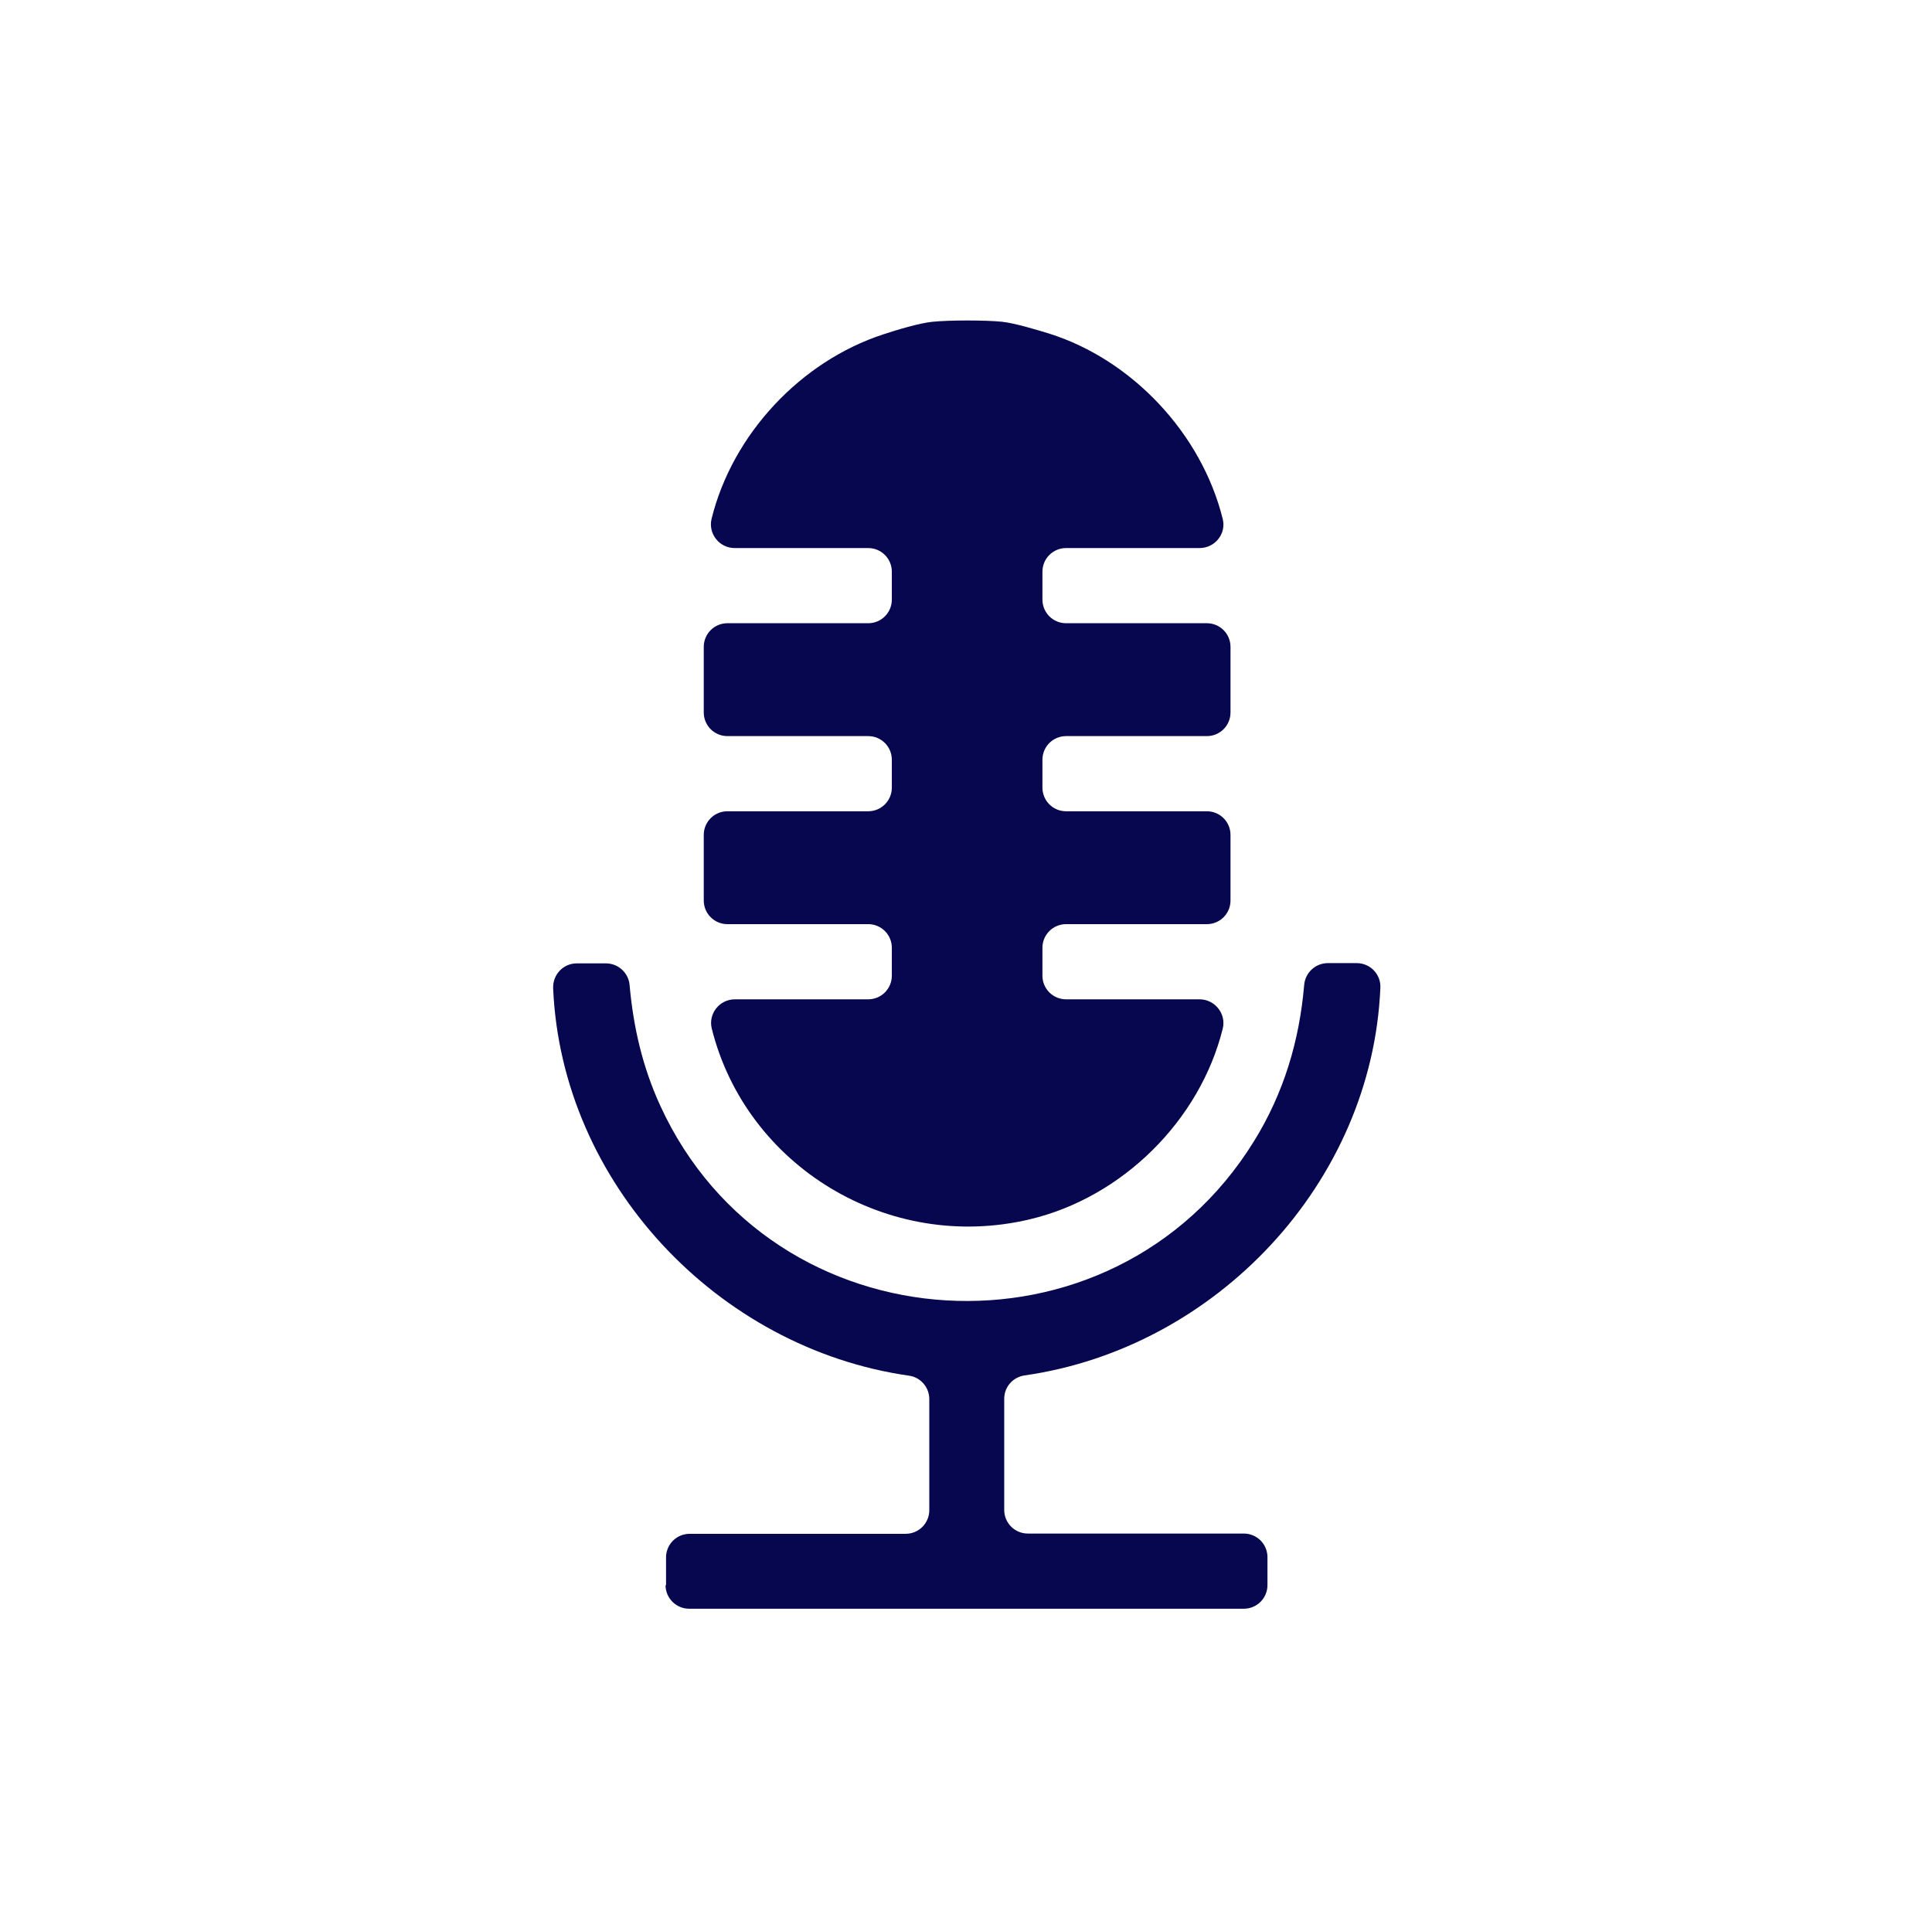
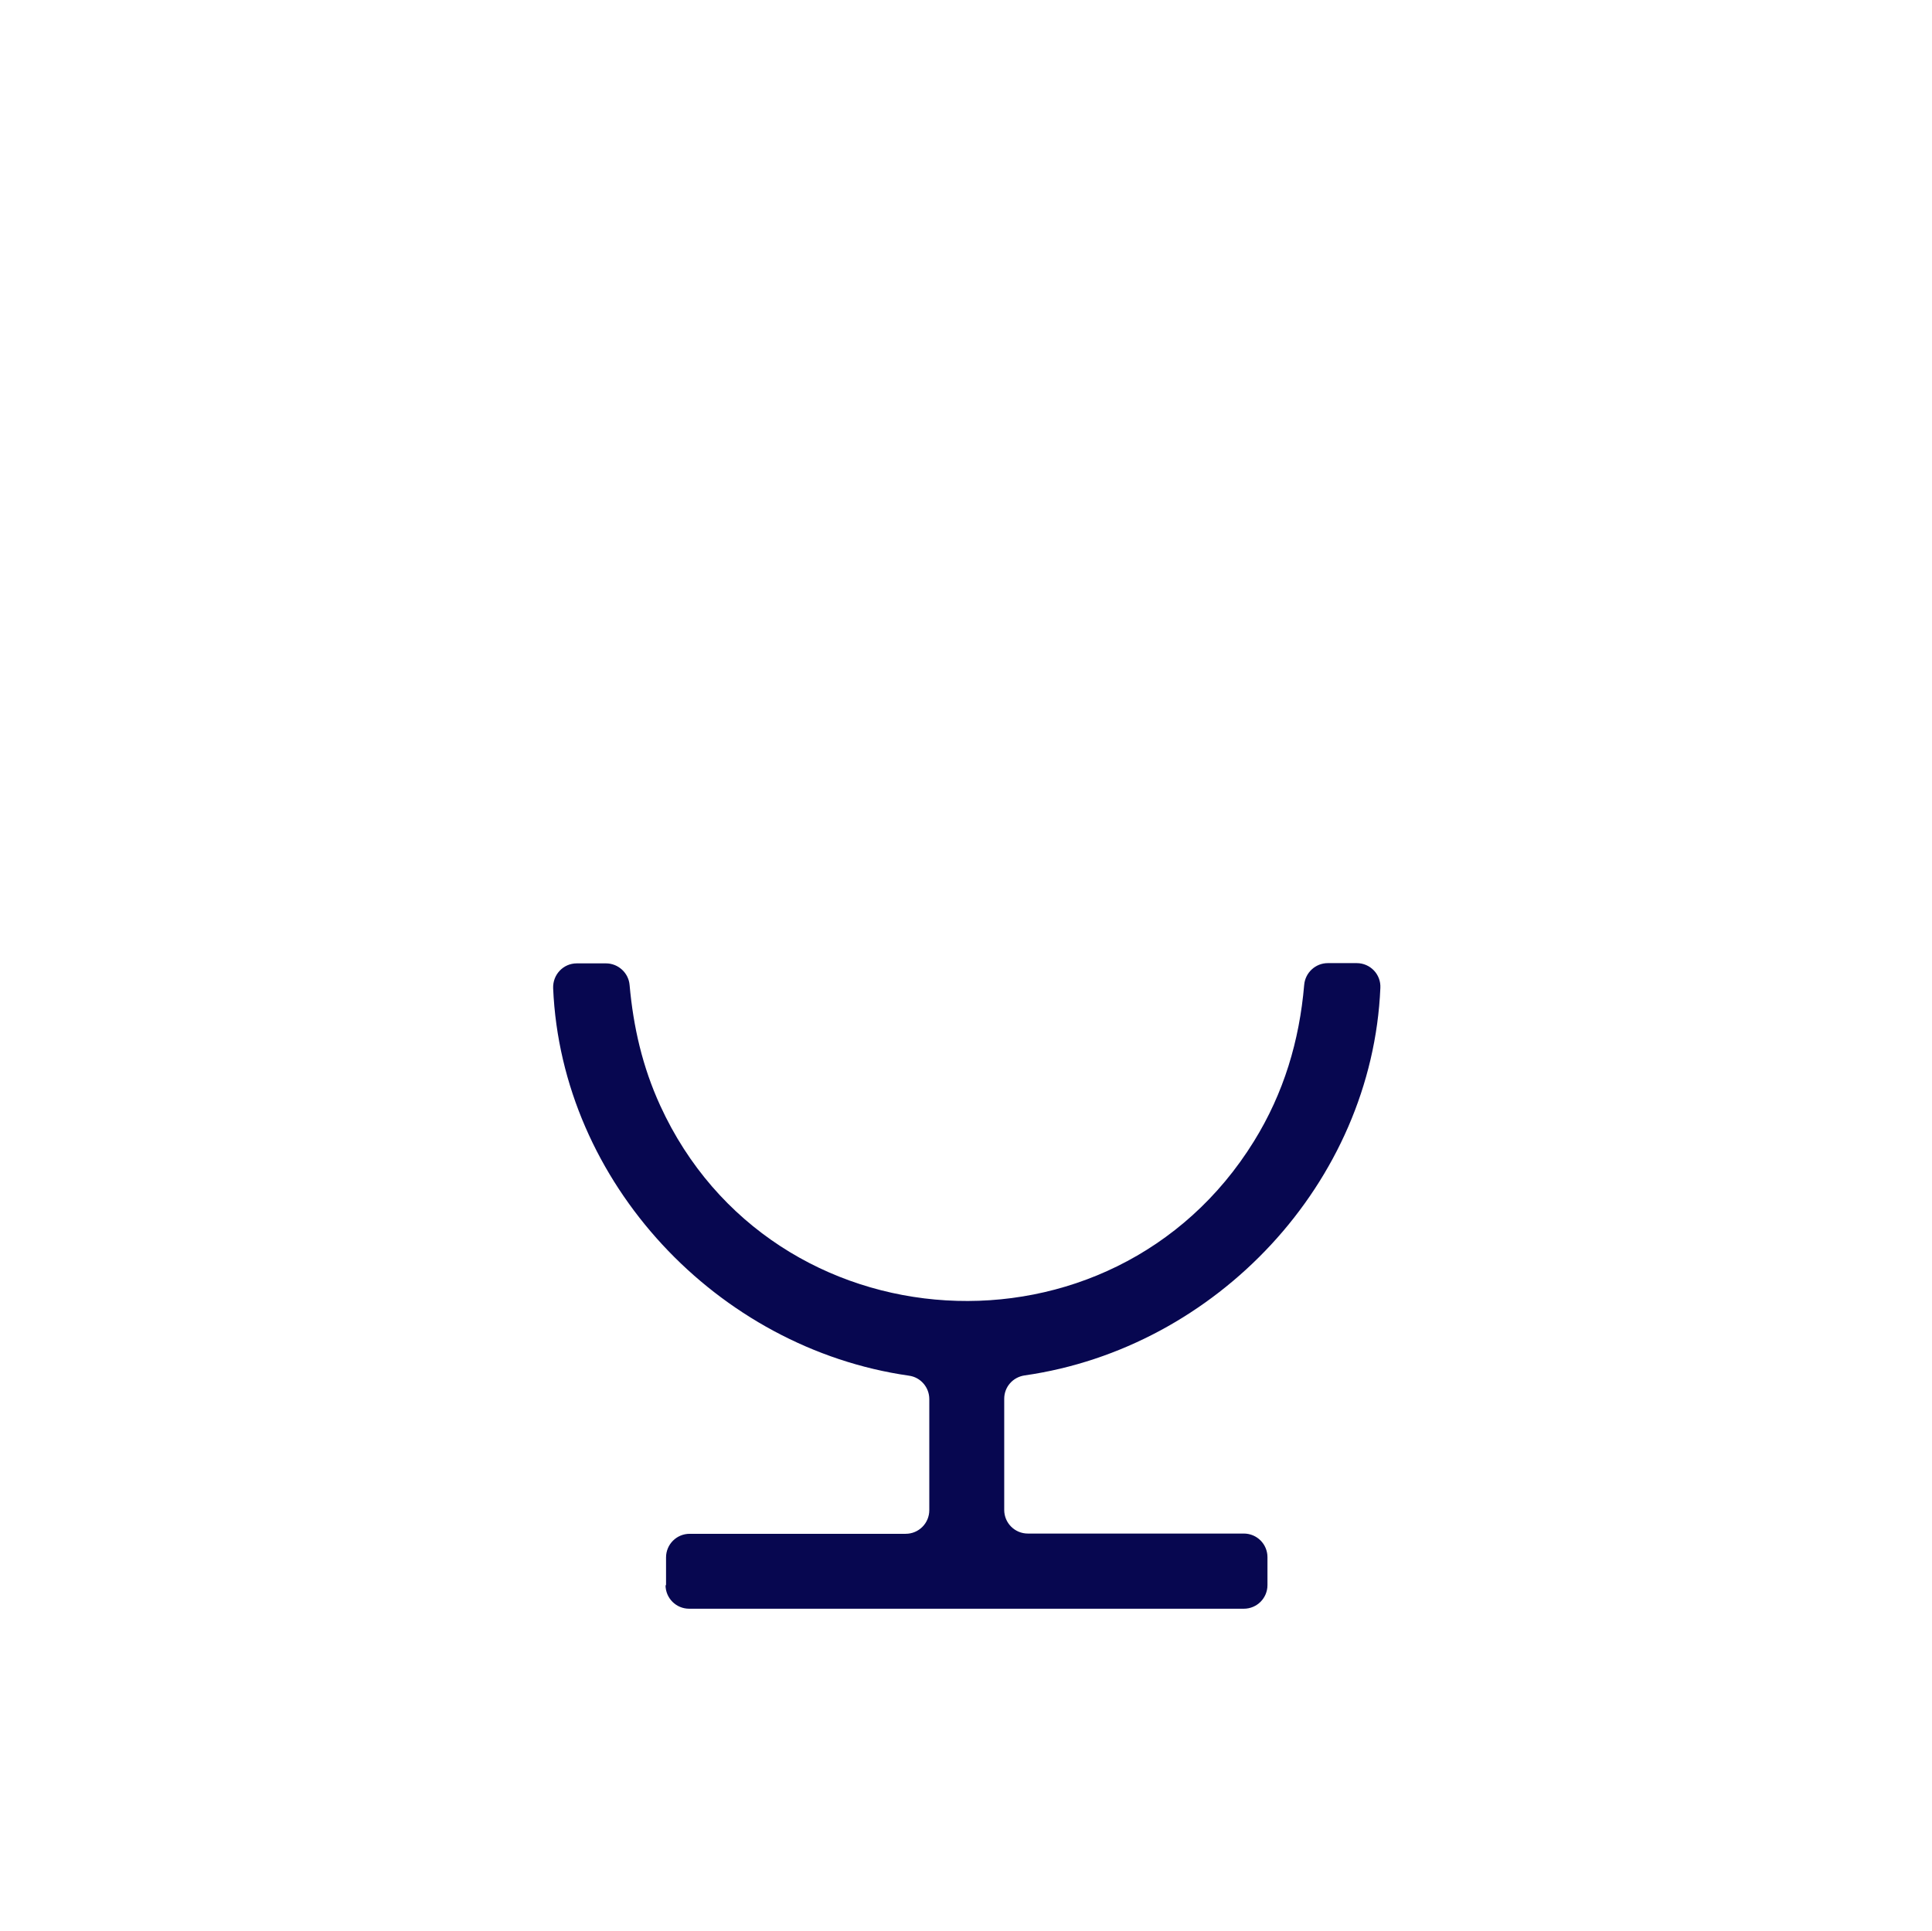
<svg xmlns="http://www.w3.org/2000/svg" id="Layer_1" version="1.1" viewBox="0 0 768.4 768">
  <defs>
    <style>
      .st0 {
        fill: #070750;
      }
    </style>
  </defs>
  <g id="Ih0Jeh">
-     <path class="st0" d="M398.6,128c4.9.5,13.8,3.2,18.7,4.7,33,10.4,60.6,39.8,69,73.7,1.5,5.9-3.1,11.6-9.2,11.6h-53.1c-5.2,0-9.4,4.2-9.4,9.4v11.1c0,5.2,4.2,9.4,9.4,9.4h56c5.2,0,9.4,4.2,9.4,9.4v26.1c0,5.2-4.2,9.4-9.4,9.4h-56c-5.2,0-9.4,4.2-9.4,9.4v11.1c0,5.2,4.2,9.4,9.4,9.4h56c5.2,0,9.4,4.2,9.4,9.4v26.1c0,5.2-4.2,9.4-9.4,9.4h-56c-5.2,0-9.4,4.2-9.4,9.4v11.1c0,5.2,4.2,9.4,9.4,9.4h53.1c6.1,0,10.7,5.8,9.2,11.7-9.1,36.6-40,67.1-76.7,75.8-56.3,13.4-112.8-21.1-126.5-75.8-1.5-5.9,3-11.7,9.2-11.7h53c5.2,0,9.4-4.2,9.4-9.4v-11.1c0-5.2-4.2-9.4-9.4-9.4h-56c-5.2,0-9.4-4.2-9.4-9.4v-26.1c0-5.2,4.2-9.4,9.4-9.4h56c5.2,0,9.4-4.2,9.4-9.4v-11.1c0-5.2-4.2-9.4-9.4-9.4h-56c-5.2,0-9.4-4.2-9.4-9.4v-26.1c0-5.2,4.2-9.4,9.4-9.4h56c5.2,0,9.4-4.2,9.4-9.4v-11.1c0-5.2-4.2-9.4-9.4-9.4h-53.1c-6.1,0-10.6-5.7-9.2-11.6,8.3-33.7,35.5-62.7,68.3-73.4,5.1-1.7,14.4-4.5,19.5-5,6.8-.7,21.1-.7,28,0h0Z" />
    <path class="st0" d="M264.9,630.6v-11.1c0-5.2,4.2-9.4,9.4-9.4h85.9c5.2,0,9.4-4.2,9.4-9.4v-44.2c0-4.7-3.5-8.7-8.1-9.3-76.2-10.9-138.2-76.8-141.5-154.1-.2-5.4,4-9.9,9.4-9.9h11.6c4.9,0,9,3.8,9.4,8.6,1.5,16.7,5.1,32.5,12.2,48,44.4,96.9,180,104.9,236.1,14.2,11.9-19.2,18.1-40,20-62.2.4-4.9,4.5-8.7,9.4-8.7h11.5c5.4,0,9.7,4.5,9.4,9.9-3.3,77.4-65.2,143.2-141.5,154.1-4.7.7-8.1,4.6-8.1,9.3v44.2c0,5.2,4.2,9.4,9.4,9.4h85.9c5.2,0,9.4,4.2,9.4,9.4v11.1c0,5.2-4.2,9.4-9.4,9.4h-220.6c-5.2,0-9.4-4.2-9.4-9.4h0Z" />
  </g>
</svg>